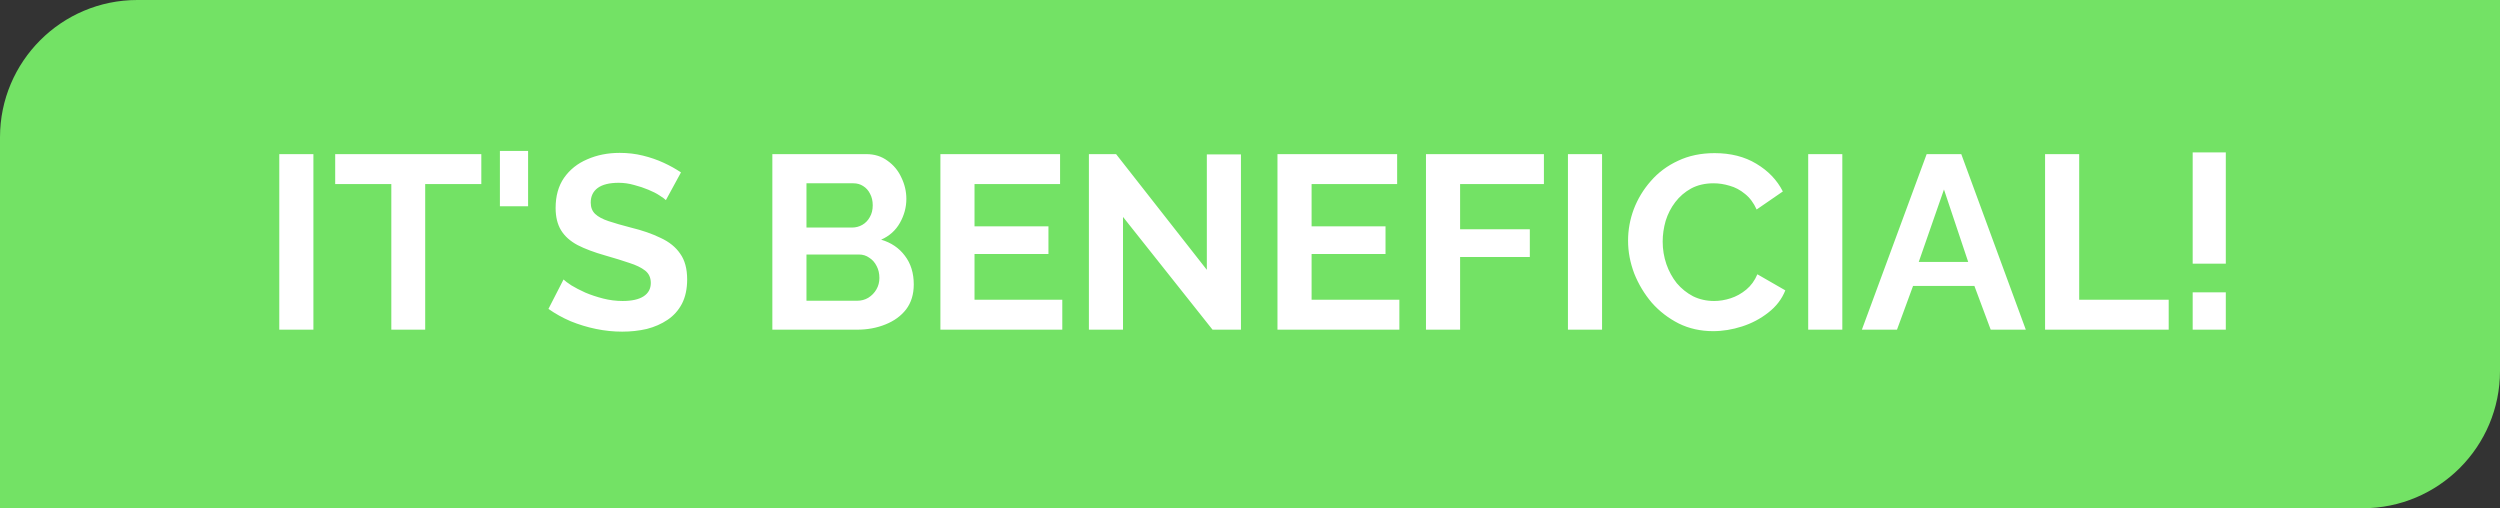
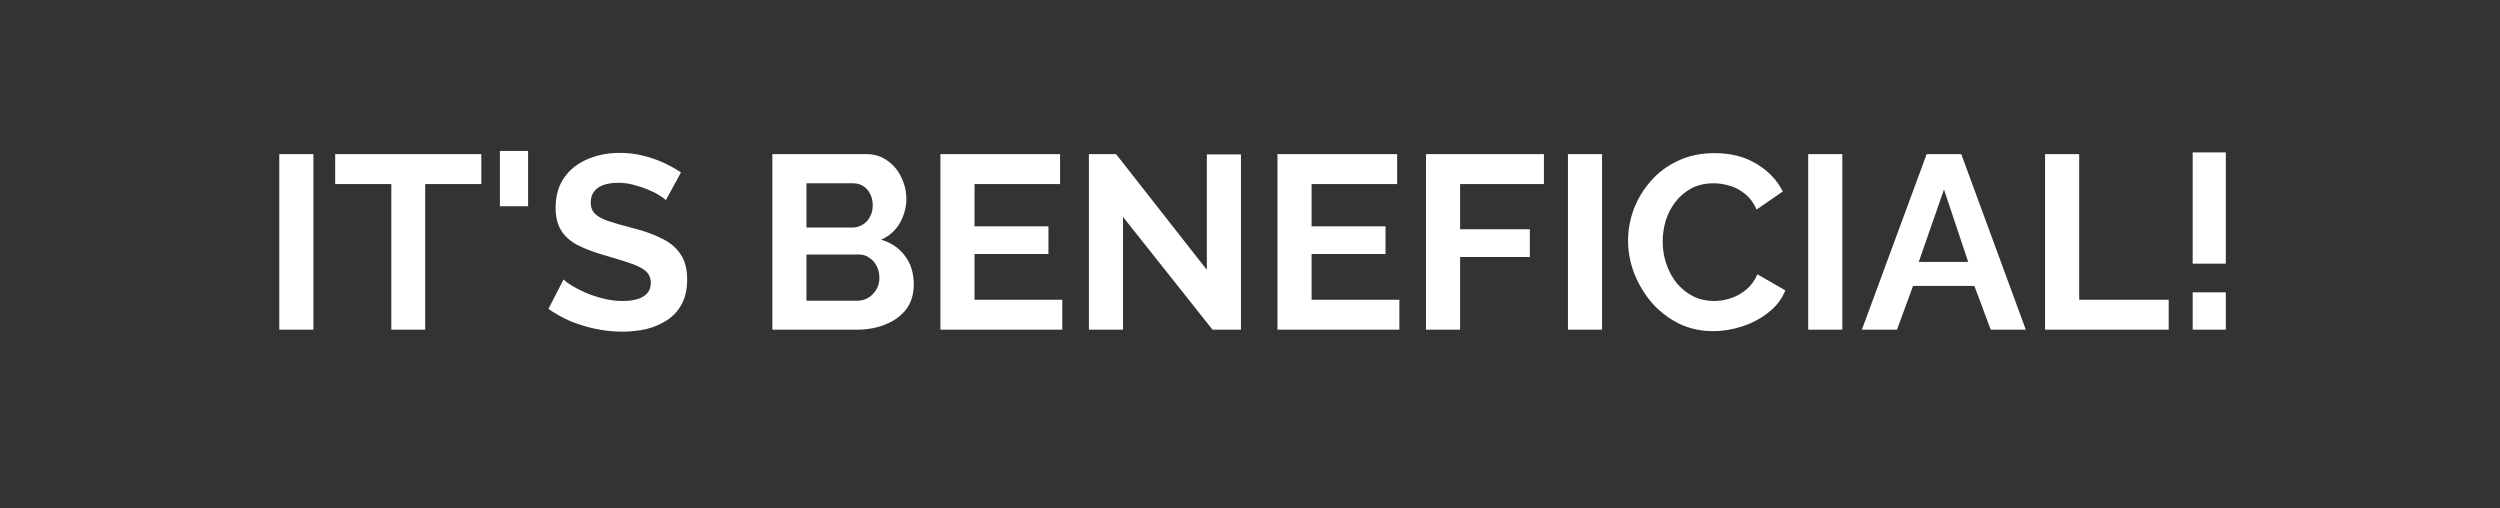
<svg xmlns="http://www.w3.org/2000/svg" width="182" height="37" viewBox="0 0 182 37" fill="none">
  <rect x="0" y="0" width="182" height="37" fill="#333333" stroke="none" />
-   <path d="M0 37L172 37C177.523 37 182 32.523 182 27V0L10 0C4.477 0 0 4.477 0 10L0 37Z" fill="#73E265" />
  <path d="M20.332 24V11.22H22.816V24H20.332ZM35.04 13.398H30.954V24H28.488V13.398H24.402V11.22H35.04V13.398ZM36.393 15.018V10.986H38.445V15.018H36.393ZM48.477 14.568C48.393 14.484 48.237 14.37 48.009 14.226C47.793 14.082 47.523 13.944 47.199 13.812C46.887 13.68 46.545 13.566 46.173 13.47C45.801 13.362 45.423 13.308 45.039 13.308C44.367 13.308 43.857 13.434 43.509 13.686C43.173 13.938 43.005 14.292 43.005 14.748C43.005 15.096 43.113 15.372 43.329 15.576C43.545 15.78 43.869 15.954 44.301 16.098C44.733 16.242 45.273 16.398 45.921 16.566C46.761 16.77 47.487 17.022 48.099 17.322C48.723 17.61 49.197 17.994 49.521 18.474C49.857 18.942 50.025 19.566 50.025 20.346C50.025 21.03 49.899 21.618 49.647 22.11C49.395 22.59 49.047 22.98 48.603 23.28C48.159 23.58 47.655 23.802 47.091 23.946C46.527 24.078 45.927 24.144 45.291 24.144C44.655 24.144 44.019 24.078 43.383 23.946C42.747 23.814 42.135 23.628 41.547 23.388C40.959 23.136 40.419 22.836 39.927 22.488L41.025 20.346C41.133 20.454 41.325 20.598 41.601 20.778C41.877 20.946 42.213 21.12 42.609 21.3C43.005 21.468 43.437 21.612 43.905 21.732C44.373 21.852 44.847 21.912 45.327 21.912C45.999 21.912 46.509 21.798 46.857 21.57C47.205 21.342 47.379 21.018 47.379 20.598C47.379 20.214 47.241 19.914 46.965 19.698C46.689 19.482 46.305 19.296 45.813 19.14C45.321 18.972 44.739 18.792 44.067 18.6C43.263 18.372 42.591 18.12 42.051 17.844C41.511 17.556 41.109 17.196 40.845 16.764C40.581 16.332 40.449 15.792 40.449 15.144C40.449 14.268 40.653 13.536 41.061 12.948C41.481 12.348 42.045 11.898 42.753 11.598C43.461 11.286 44.247 11.13 45.111 11.13C45.711 11.13 46.275 11.196 46.803 11.328C47.343 11.46 47.847 11.634 48.315 11.85C48.783 12.066 49.203 12.3 49.575 12.552L48.477 14.568ZM66.522 20.706C66.522 21.426 66.337 22.032 65.965 22.524C65.593 23.004 65.088 23.37 64.453 23.622C63.828 23.874 63.145 24 62.401 24H56.227V11.22H63.066C63.666 11.22 64.183 11.382 64.615 11.706C65.058 12.018 65.394 12.426 65.623 12.93C65.862 13.422 65.983 13.938 65.983 14.478C65.983 15.09 65.826 15.672 65.514 16.224C65.203 16.776 64.746 17.184 64.147 17.448C64.879 17.664 65.454 18.054 65.874 18.618C66.306 19.182 66.522 19.878 66.522 20.706ZM64.02 20.238C64.02 19.914 63.955 19.626 63.822 19.374C63.691 19.11 63.511 18.906 63.282 18.762C63.066 18.606 62.815 18.528 62.526 18.528H58.711V21.894H62.401C62.7 21.894 62.971 21.822 63.211 21.678C63.462 21.522 63.66 21.318 63.804 21.066C63.949 20.814 64.02 20.538 64.02 20.238ZM58.711 13.344V16.566H62.023C62.298 16.566 62.55 16.5 62.779 16.368C63.007 16.236 63.187 16.05 63.319 15.81C63.462 15.57 63.535 15.282 63.535 14.946C63.535 14.622 63.468 14.34 63.337 14.1C63.217 13.86 63.048 13.674 62.833 13.542C62.629 13.41 62.395 13.344 62.13 13.344H58.711ZM77.335 21.822V24H68.461V11.22H77.173V13.398H70.945V16.476H76.327V18.492H70.945V21.822H77.335ZM81.755 15.792V24H79.272V11.22H81.251L87.858 19.644V11.238H90.341V24H88.272L81.755 15.792ZM101.874 21.822V24H93V11.22H101.712V13.398H95.484V16.476H100.866V18.492H95.484V21.822H101.874ZM103.811 24V11.22H112.397V13.398H106.295V16.692H111.371V18.708H106.295V24H103.811ZM114.146 24V11.22H116.63V24H114.146ZM118.523 17.52C118.523 16.74 118.661 15.978 118.937 15.234C119.225 14.478 119.639 13.794 120.179 13.182C120.719 12.558 121.379 12.066 122.159 11.706C122.939 11.334 123.827 11.148 124.823 11.148C125.999 11.148 127.013 11.406 127.865 11.922C128.729 12.438 129.371 13.11 129.791 13.938L127.883 15.252C127.667 14.772 127.385 14.394 127.037 14.118C126.689 13.83 126.317 13.632 125.921 13.524C125.525 13.404 125.135 13.344 124.751 13.344C124.127 13.344 123.581 13.47 123.113 13.722C122.657 13.974 122.273 14.304 121.961 14.712C121.649 15.12 121.415 15.576 121.259 16.08C121.115 16.584 121.043 17.088 121.043 17.592C121.043 18.156 121.133 18.702 121.313 19.23C121.493 19.746 121.745 20.208 122.069 20.616C122.405 21.012 122.801 21.33 123.257 21.57C123.725 21.798 124.235 21.912 124.787 21.912C125.183 21.912 125.585 21.846 125.993 21.714C126.401 21.582 126.779 21.372 127.127 21.084C127.475 20.796 127.745 20.424 127.937 19.968L129.971 21.138C129.719 21.774 129.305 22.314 128.729 22.758C128.165 23.202 127.529 23.538 126.821 23.766C126.113 23.994 125.411 24.108 124.715 24.108C123.803 24.108 122.969 23.922 122.213 23.55C121.457 23.166 120.803 22.662 120.251 22.038C119.711 21.402 119.285 20.694 118.973 19.914C118.673 19.122 118.523 18.324 118.523 17.52ZM131.637 24V11.22H134.121V24H131.637ZM140.261 11.22H142.781L147.479 24H144.923L143.735 20.814H139.271L138.101 24H135.545L140.261 11.22ZM143.285 19.068L141.521 13.794L139.685 19.068H143.285ZM148.881 24V11.22H151.365V21.822H157.881V24H148.881ZM159.627 19.194V11.094H162.039V19.194H159.627ZM159.627 24V21.282H162.039V24H159.627Z" fill="white" />
</svg>